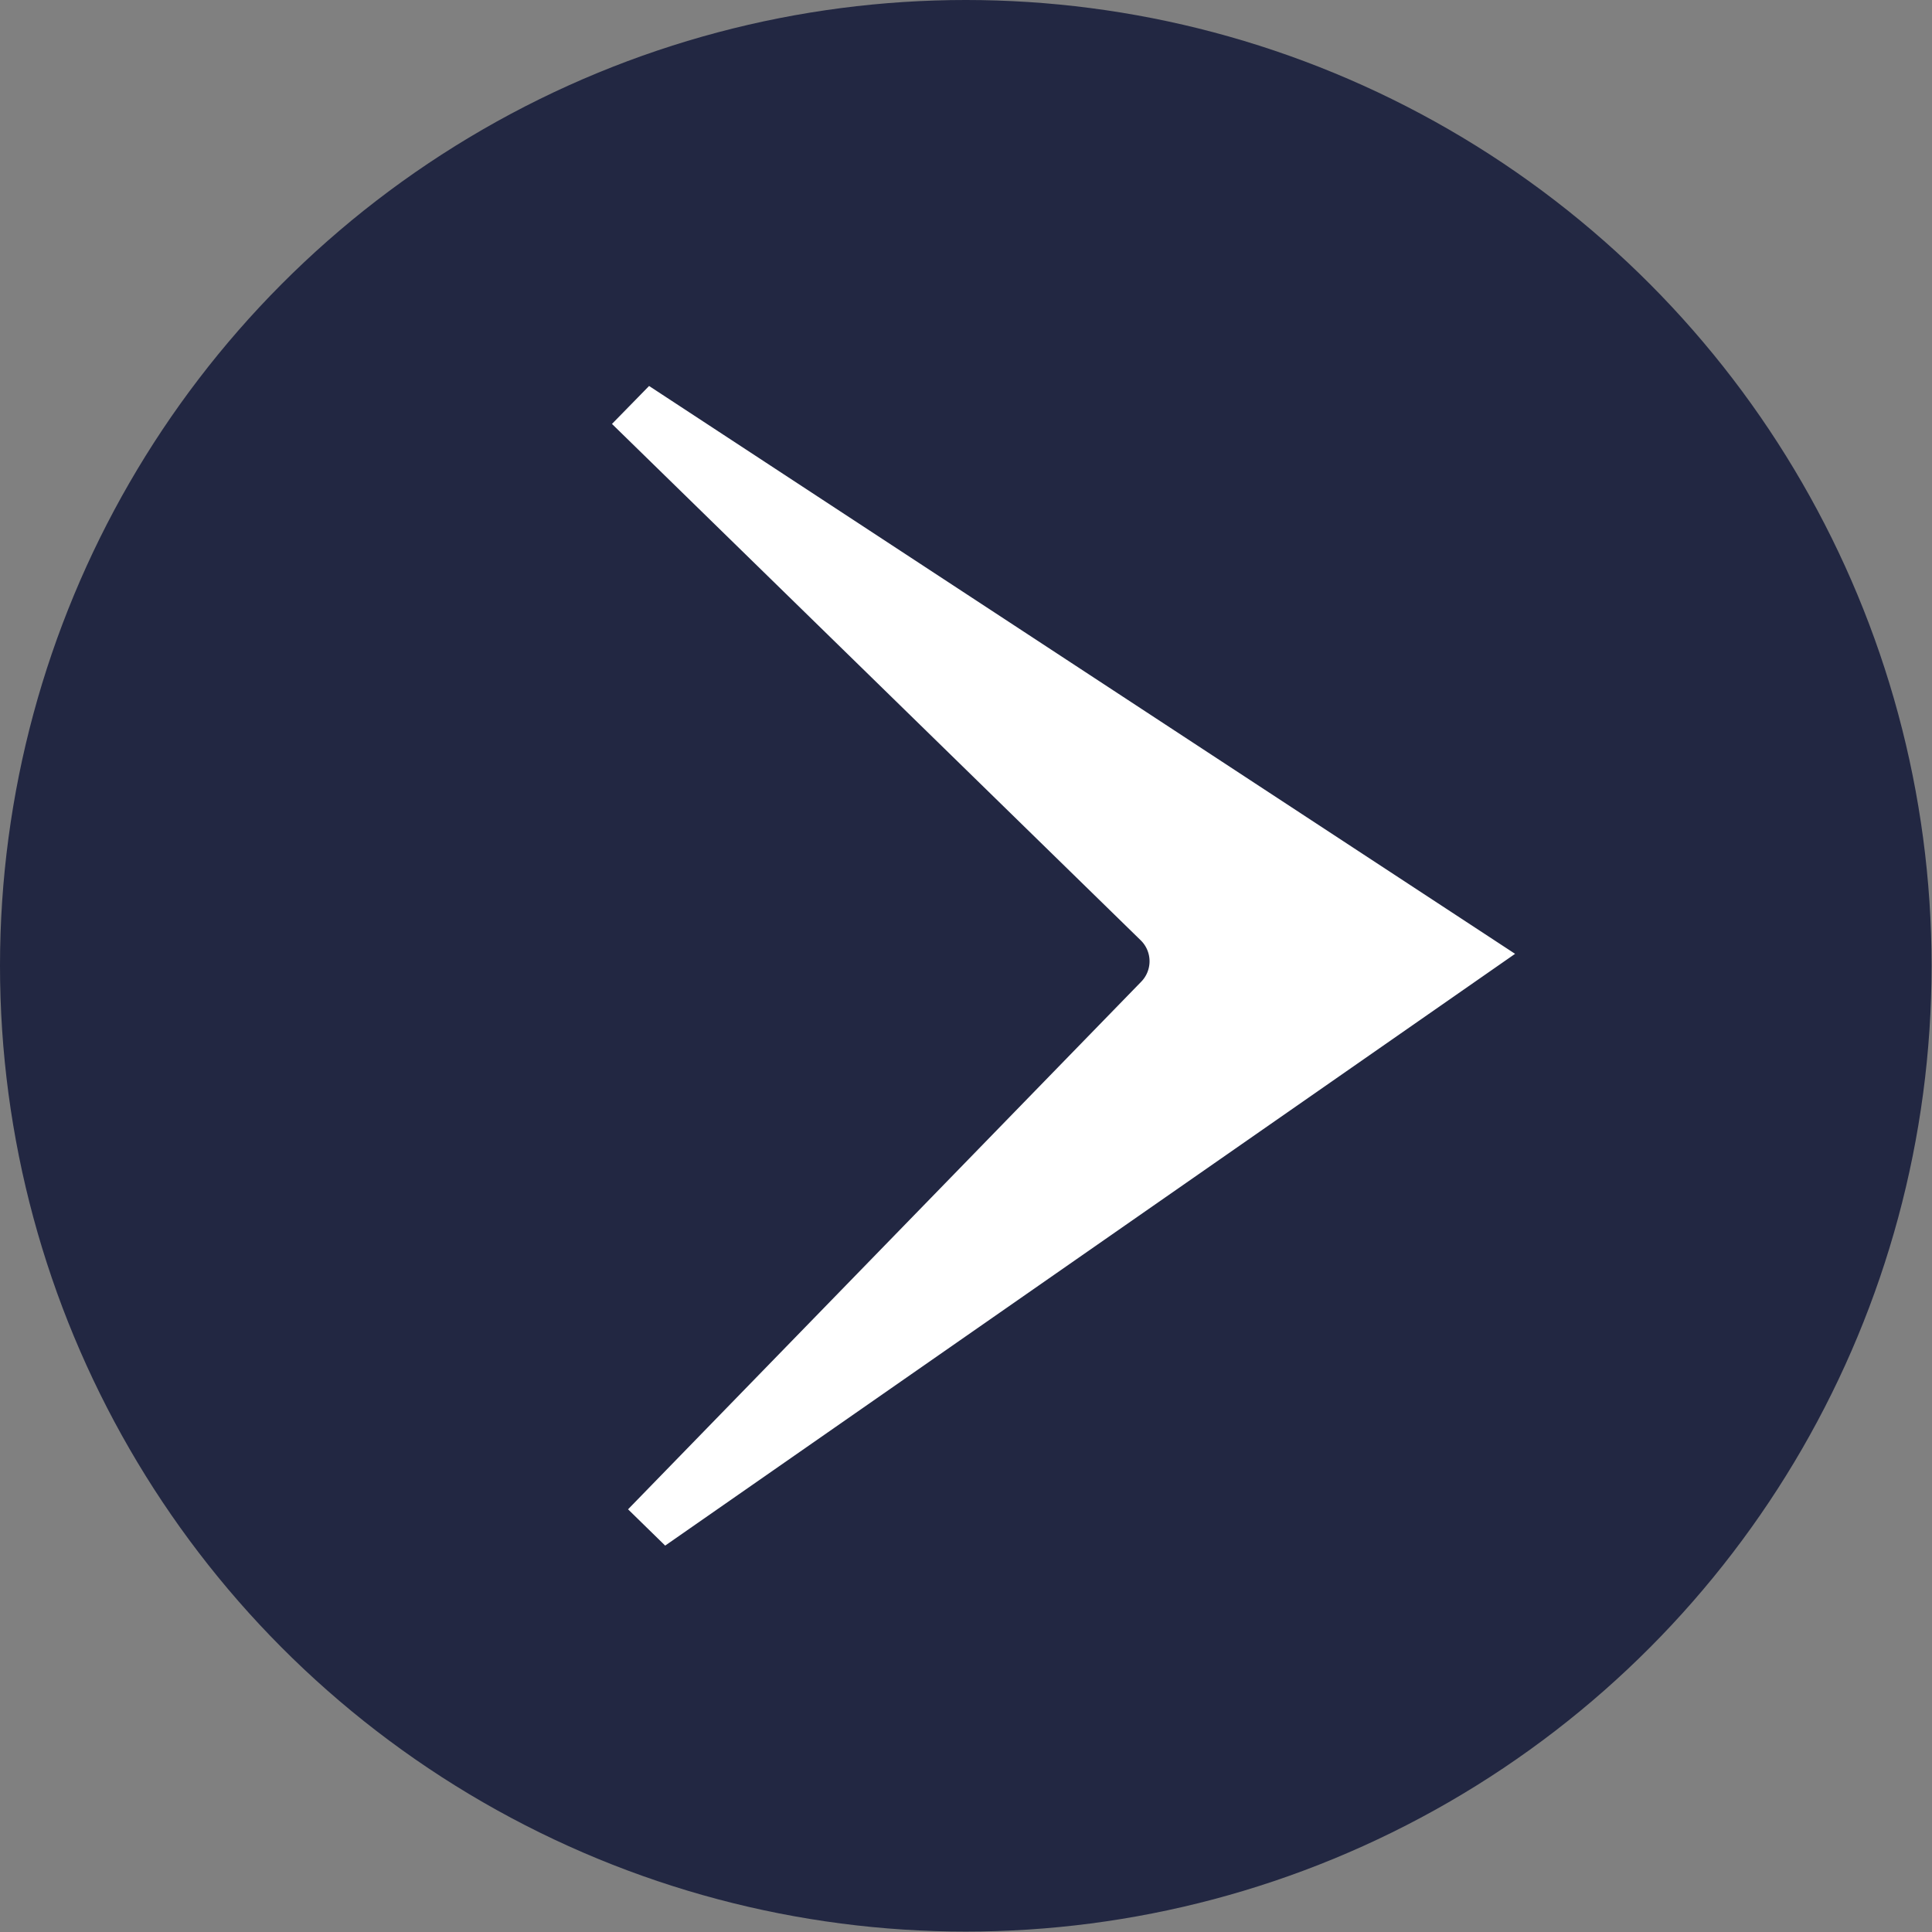
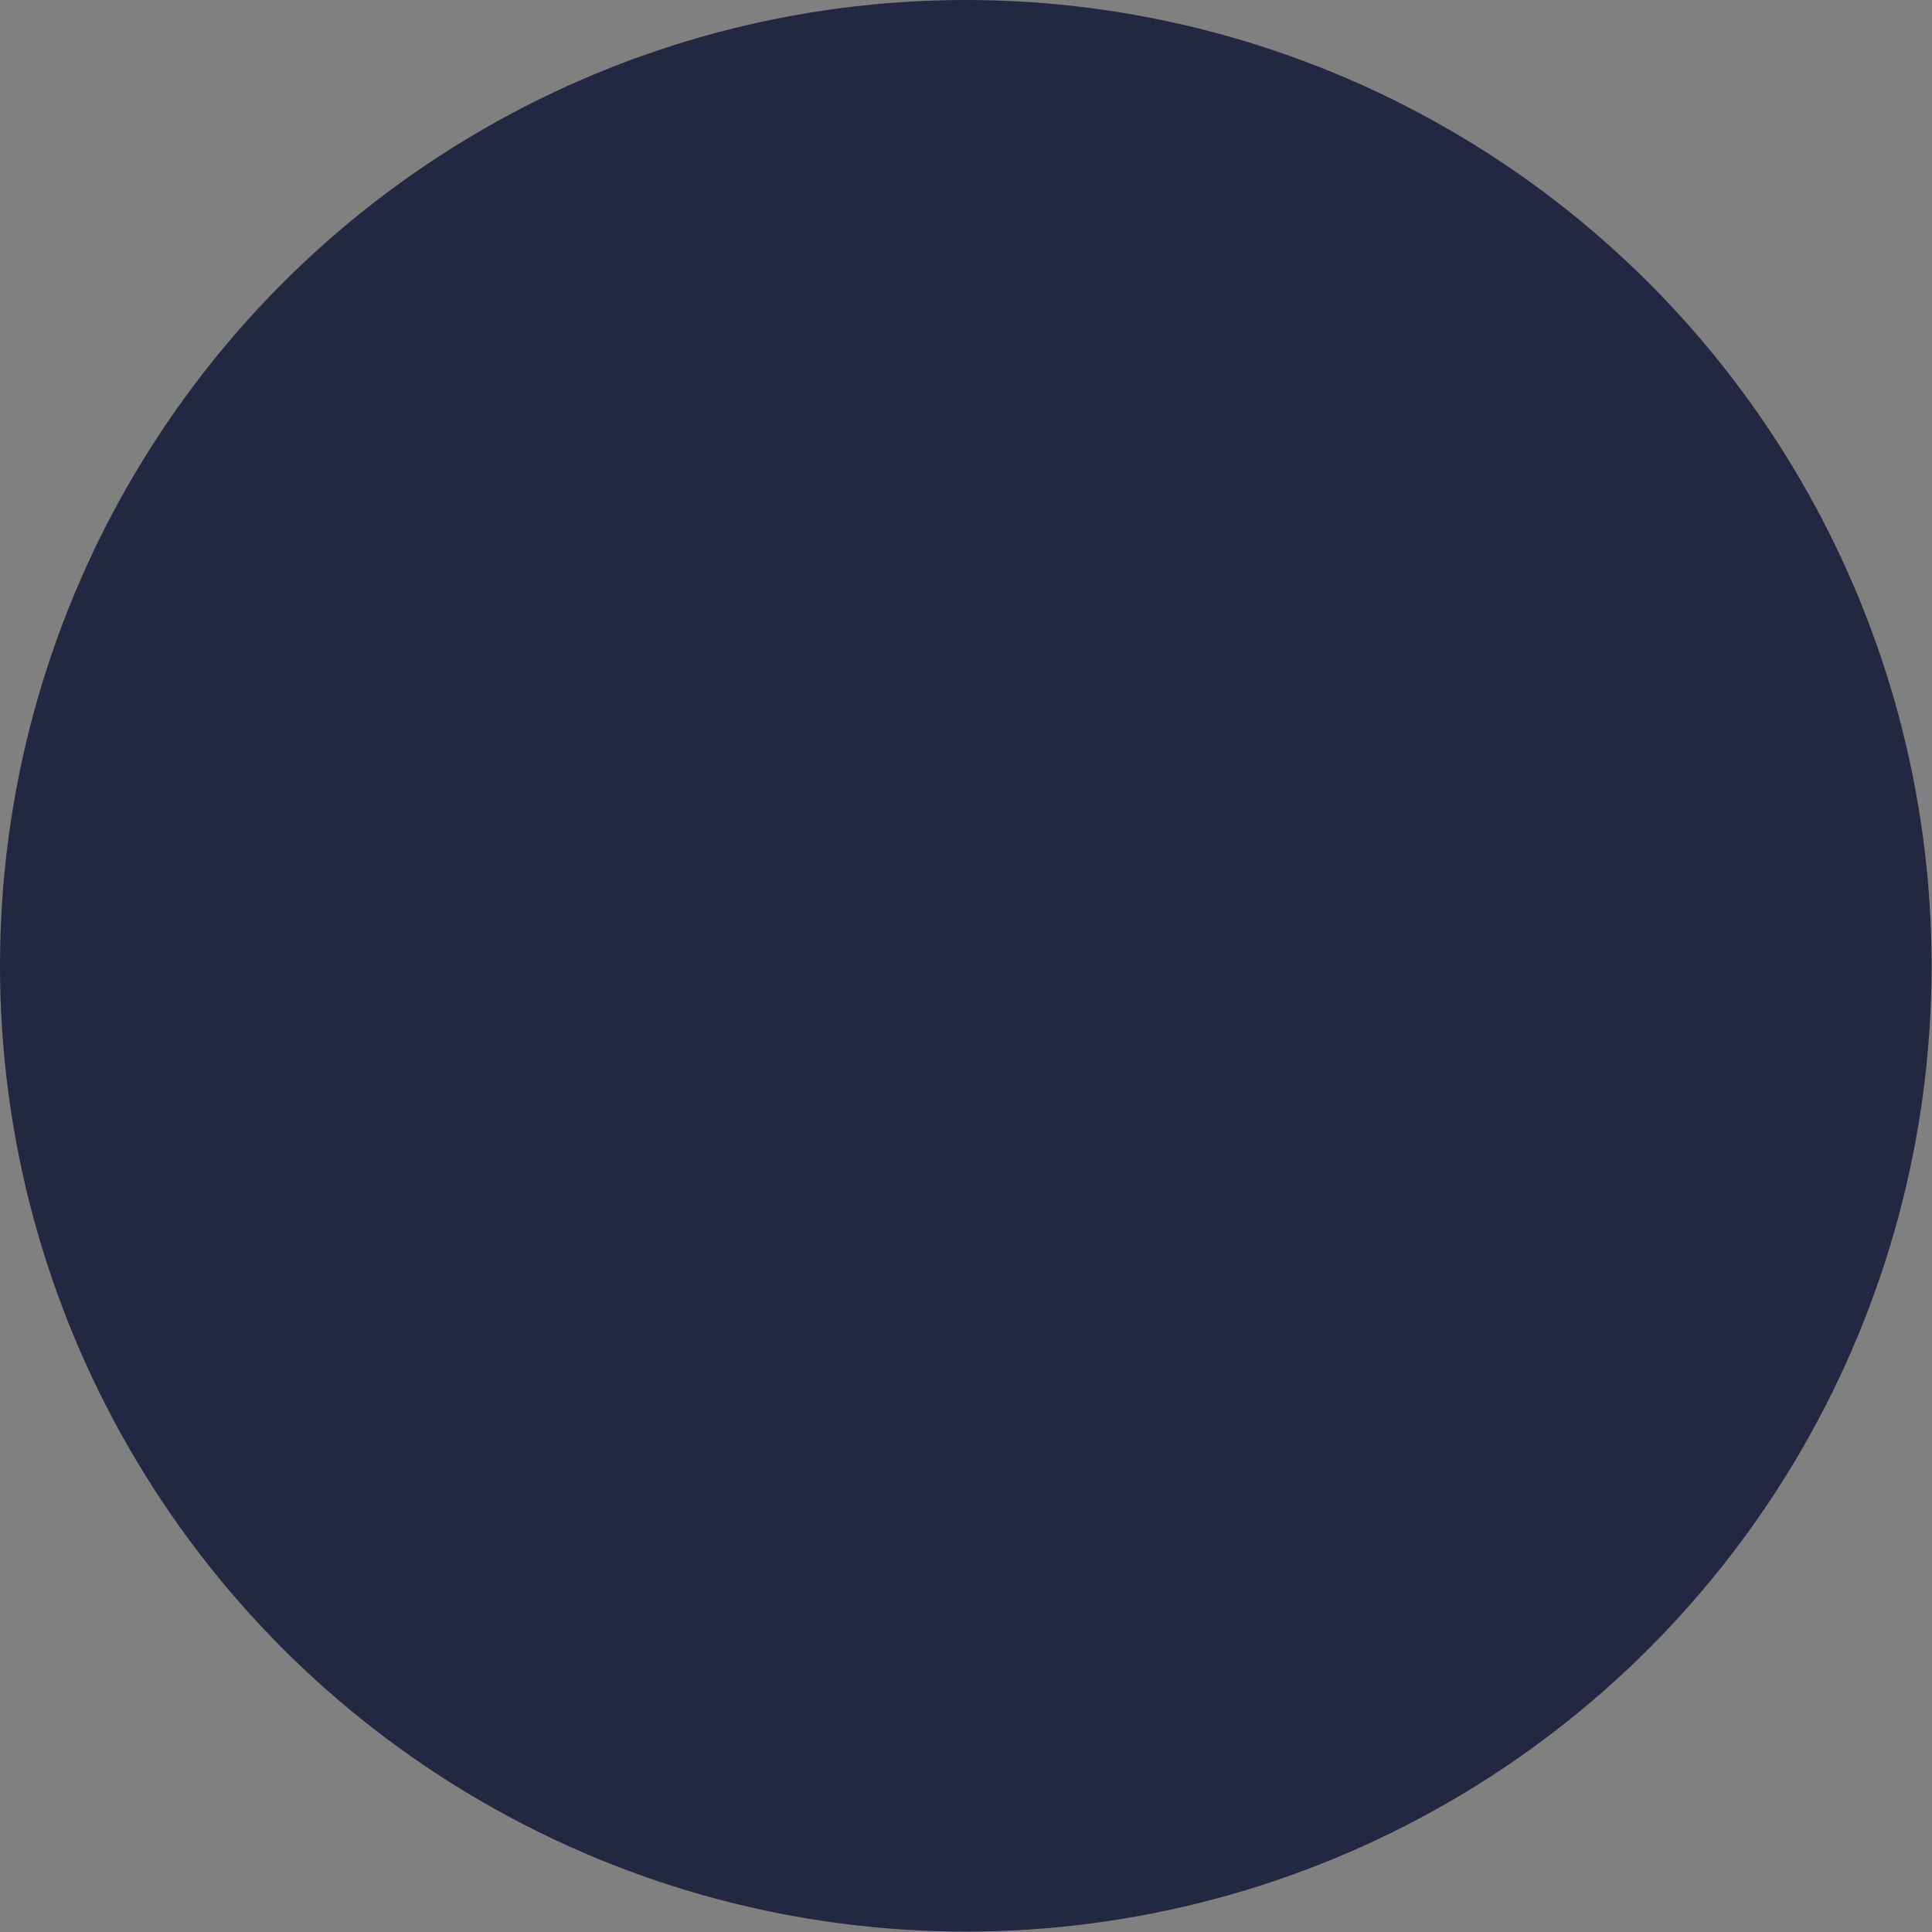
<svg xmlns="http://www.w3.org/2000/svg" id="a06130e5-2aeb-4255-83f3-d8208dced0da" data-name="Layer 1" viewBox="0 0 46.85 46.85">
  <rect x="0" y="0" width="46.85" height="46.85" fill="#808080" stroke="none" />
  <style type="text/css">
	.st-learn{fill:#222742;} </style>
  <circle cx="23.42" cy="23.42" r="23.42" class="st-learn" />
-   <path d="M15.82,9.44l21,13.77L16.21,37.56l-.9-.88L27.75,23.89a.71.71,0,0,0,0-1L14.92,10.36Z" transform="translate(-0.08 -0.08)" style="fill:#fff" />
</svg>